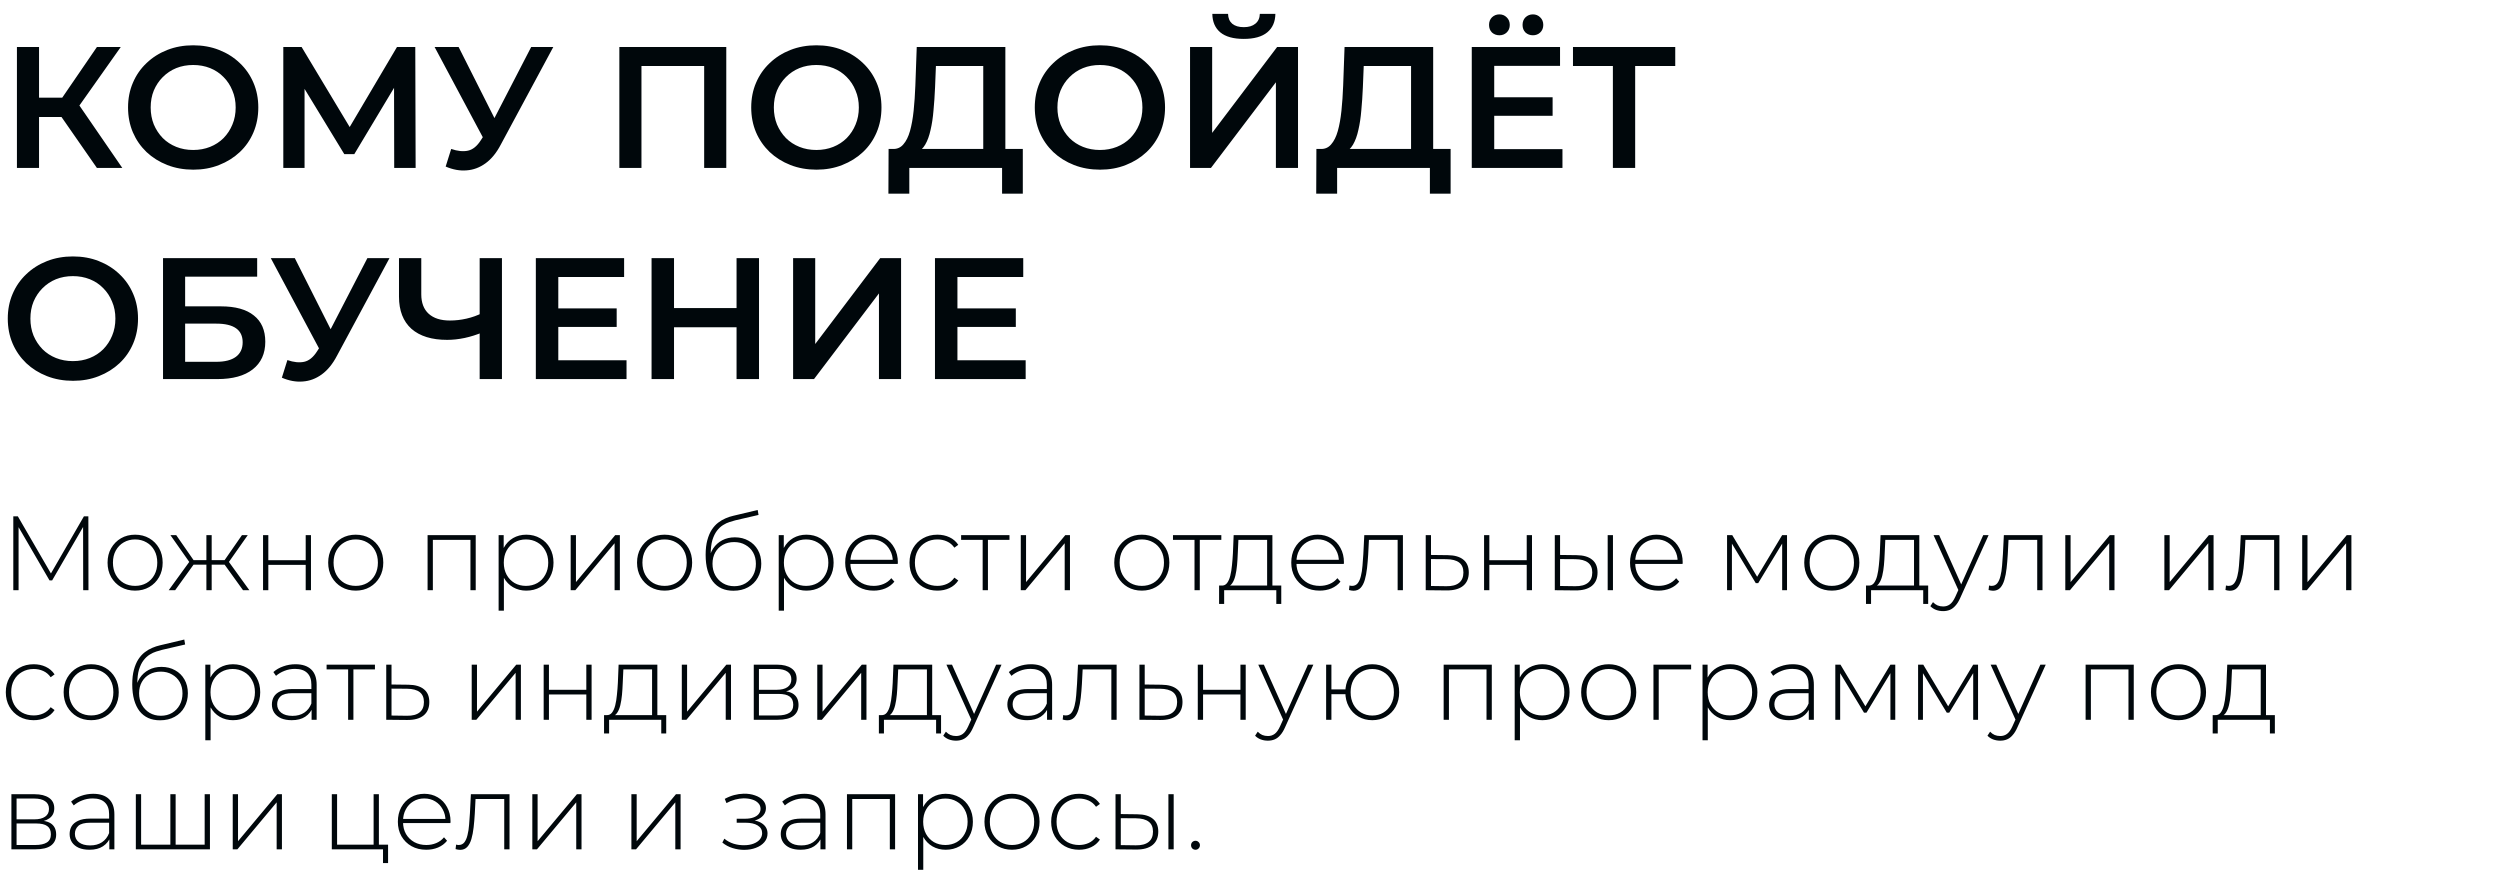
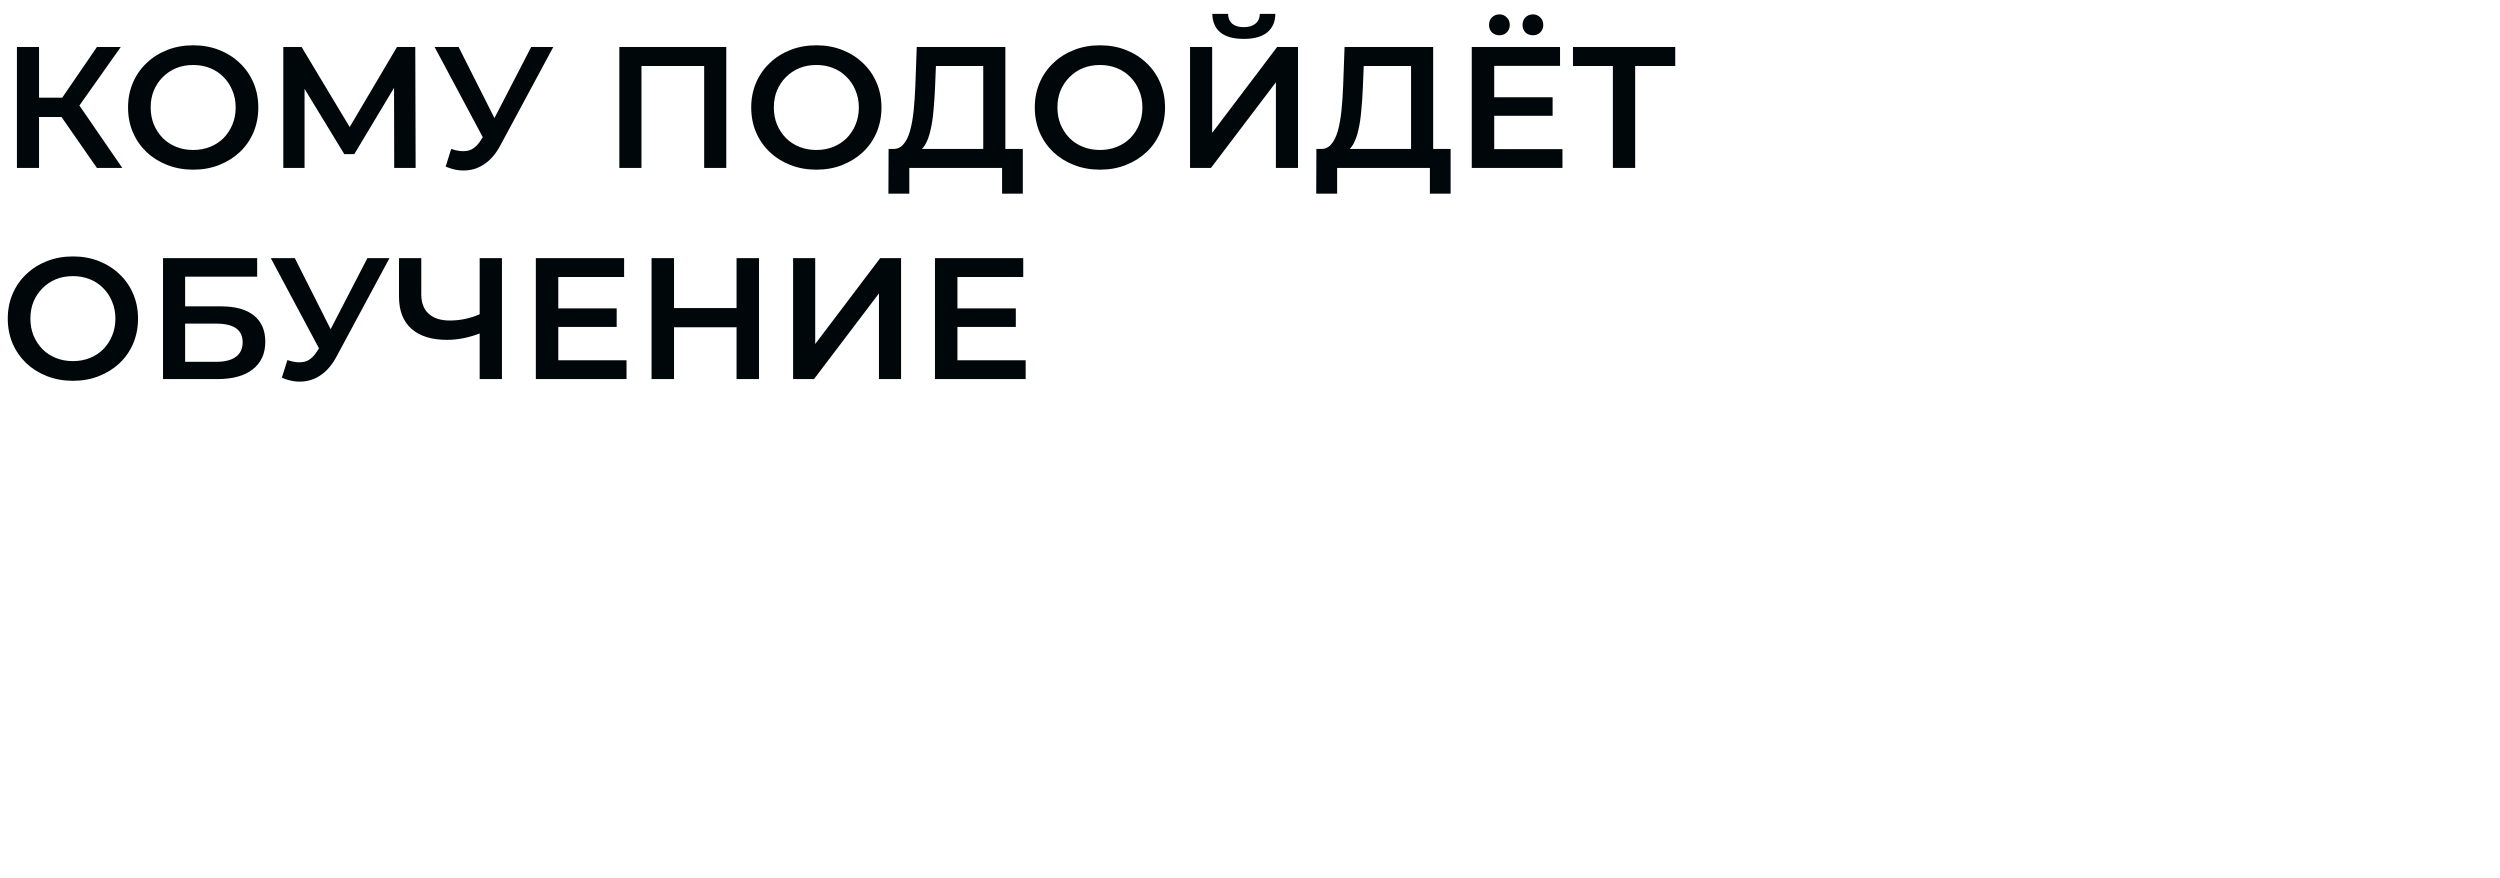
<svg xmlns="http://www.w3.org/2000/svg" width="521" height="183" viewBox="0 0 521 183" fill="none">
-   <path d="M2.772 123V107.6H3.718L10.868 119.942H10.362L17.49 107.6H18.414L18.436 123H17.336L17.314 109.294H17.622L10.868 120.954H10.318L3.542 109.294H3.872V123H2.772ZM28.157 123.088C27.057 123.088 26.074 122.839 25.209 122.34C24.358 121.841 23.676 121.152 23.163 120.272C22.664 119.392 22.415 118.387 22.415 117.258C22.415 116.114 22.664 115.109 23.163 114.244C23.676 113.364 24.358 112.675 25.209 112.176C26.074 111.677 27.057 111.428 28.157 111.428C29.257 111.428 30.24 111.677 31.105 112.176C31.97 112.675 32.652 113.364 33.151 114.244C33.65 115.109 33.899 116.114 33.899 117.258C33.899 118.387 33.65 119.392 33.151 120.272C32.652 121.152 31.97 121.841 31.105 122.34C30.24 122.839 29.257 123.088 28.157 123.088ZM28.157 122.098C29.037 122.098 29.829 121.9 30.533 121.504C31.237 121.093 31.787 120.521 32.183 119.788C32.579 119.055 32.777 118.211 32.777 117.258C32.777 116.29 32.579 115.447 32.183 114.728C31.787 113.995 31.237 113.43 30.533 113.034C29.829 112.623 29.037 112.418 28.157 112.418C27.277 112.418 26.485 112.623 25.781 113.034C25.092 113.43 24.542 113.995 24.131 114.728C23.735 115.447 23.537 116.29 23.537 117.258C23.537 118.211 23.735 119.055 24.131 119.788C24.542 120.521 25.092 121.093 25.781 121.504C26.485 121.9 27.277 122.098 28.157 122.098ZM50.647 123L46.511 117.258L47.435 116.73L51.967 123H50.647ZM43.739 117.676V116.73H47.303V117.676H43.739ZM47.523 117.368L46.489 117.192L50.427 111.516H51.637L47.523 117.368ZM36.501 123H35.159L39.713 116.73L40.637 117.258L36.501 123ZM44.113 123H43.013V111.516H44.113V123ZM43.365 117.676H39.823V116.73H43.365V117.676ZM39.625 117.368L35.511 111.516H36.721L40.659 117.192L39.625 117.368ZM54.819 123V111.516H55.919V116.752H63.707V111.516H64.807V123H63.707V117.72H55.919V123H54.819ZM74.134 123.088C73.034 123.088 72.051 122.839 71.186 122.34C70.335 121.841 69.653 121.152 69.14 120.272C68.641 119.392 68.392 118.387 68.392 117.258C68.392 116.114 68.641 115.109 69.14 114.244C69.653 113.364 70.335 112.675 71.186 112.176C72.051 111.677 73.034 111.428 74.134 111.428C75.234 111.428 76.216 111.677 77.082 112.176C77.947 112.675 78.629 113.364 79.128 114.244C79.626 115.109 79.876 116.114 79.876 117.258C79.876 118.387 79.626 119.392 79.128 120.272C78.629 121.152 77.947 121.841 77.082 122.34C76.216 122.839 75.234 123.088 74.134 123.088ZM74.134 122.098C75.014 122.098 75.806 121.9 76.51 121.504C77.214 121.093 77.764 120.521 78.16 119.788C78.556 119.055 78.754 118.211 78.754 117.258C78.754 116.29 78.556 115.447 78.16 114.728C77.764 113.995 77.214 113.43 76.51 113.034C75.806 112.623 75.014 112.418 74.134 112.418C73.254 112.418 72.462 112.623 71.758 113.034C71.068 113.43 70.518 113.995 70.108 114.728C69.712 115.447 69.514 116.29 69.514 117.258C69.514 118.211 69.712 119.055 70.108 119.788C70.518 120.521 71.068 121.093 71.758 121.504C72.462 121.9 73.254 122.098 74.134 122.098ZM89.108 123V111.516H99.14V123H98.04V112.176L98.348 112.506H89.9L90.208 112.176V123H89.108ZM109.676 123.088C108.664 123.088 107.747 122.853 106.926 122.384C106.119 121.915 105.474 121.247 104.99 120.382C104.52 119.502 104.286 118.461 104.286 117.258C104.286 116.055 104.52 115.021 104.99 114.156C105.474 113.276 106.119 112.601 106.926 112.132C107.747 111.663 108.664 111.428 109.676 111.428C110.761 111.428 111.729 111.677 112.58 112.176C113.445 112.66 114.12 113.342 114.604 114.222C115.102 115.102 115.352 116.114 115.352 117.258C115.352 118.402 115.102 119.414 114.604 120.294C114.12 121.174 113.445 121.863 112.58 122.362C111.729 122.846 110.761 123.088 109.676 123.088ZM103.912 127.268V111.516H104.968V115.278L104.792 117.28L105.012 119.282V127.268H103.912ZM109.61 122.098C110.49 122.098 111.282 121.9 111.986 121.504C112.69 121.093 113.24 120.521 113.636 119.788C114.046 119.055 114.252 118.211 114.252 117.258C114.252 116.29 114.046 115.447 113.636 114.728C113.24 113.995 112.69 113.43 111.986 113.034C111.282 112.623 110.49 112.418 109.61 112.418C108.73 112.418 107.938 112.623 107.234 113.034C106.544 113.43 105.994 113.995 105.584 114.728C105.188 115.447 104.99 116.29 104.99 117.258C104.99 118.211 105.188 119.055 105.584 119.788C105.994 120.521 106.544 121.093 107.234 121.504C107.938 121.9 108.73 122.098 109.61 122.098ZM118.929 123V111.516H120.029V121.306L128.213 111.516H129.181V123H128.081V113.21L119.897 123H118.929ZM138.501 123.088C137.401 123.088 136.418 122.839 135.553 122.34C134.702 121.841 134.02 121.152 133.507 120.272C133.008 119.392 132.759 118.387 132.759 117.258C132.759 116.114 133.008 115.109 133.507 114.244C134.02 113.364 134.702 112.675 135.553 112.176C136.418 111.677 137.401 111.428 138.501 111.428C139.601 111.428 140.583 111.677 141.449 112.176C142.314 112.675 142.996 113.364 143.495 114.244C143.993 115.109 144.243 116.114 144.243 117.258C144.243 118.387 143.993 119.392 143.495 120.272C142.996 121.152 142.314 121.841 141.449 122.34C140.583 122.839 139.601 123.088 138.501 123.088ZM138.501 122.098C139.381 122.098 140.173 121.9 140.877 121.504C141.581 121.093 142.131 120.521 142.527 119.788C142.923 119.055 143.121 118.211 143.121 117.258C143.121 116.29 142.923 115.447 142.527 114.728C142.131 113.995 141.581 113.43 140.877 113.034C140.173 112.623 139.381 112.418 138.501 112.418C137.621 112.418 136.829 112.623 136.125 113.034C135.435 113.43 134.885 113.995 134.475 114.728C134.079 115.447 133.881 116.29 133.881 117.258C133.881 118.211 134.079 119.055 134.475 119.788C134.885 120.521 135.435 121.093 136.125 121.504C136.829 121.9 137.621 122.098 138.501 122.098ZM152.841 123.11C151.917 123.11 151.096 122.949 150.377 122.626C149.673 122.303 149.072 121.827 148.573 121.196C148.089 120.565 147.715 119.788 147.451 118.864C147.187 117.925 147.055 116.847 147.055 115.63C147.055 114.442 147.173 113.423 147.407 112.572C147.642 111.707 147.95 110.981 148.331 110.394C148.727 109.793 149.175 109.301 149.673 108.92C150.172 108.539 150.685 108.238 151.213 108.018C151.756 107.783 152.291 107.607 152.819 107.49L157.901 106.28L158.077 107.314L153.237 108.436C152.9 108.524 152.504 108.641 152.049 108.788C151.609 108.92 151.155 109.133 150.685 109.426C150.231 109.705 149.805 110.101 149.409 110.614C149.028 111.113 148.713 111.758 148.463 112.55C148.229 113.342 148.111 114.325 148.111 115.498C148.111 115.718 148.119 115.894 148.133 116.026C148.148 116.158 148.163 116.305 148.177 116.466C148.207 116.613 148.236 116.833 148.265 117.126L147.759 116.862C147.847 115.894 148.133 115.043 148.617 114.31C149.101 113.577 149.732 113.005 150.509 112.594C151.287 112.183 152.167 111.978 153.149 111.978C154.22 111.978 155.166 112.213 155.987 112.682C156.823 113.137 157.476 113.782 157.945 114.618C158.415 115.439 158.649 116.393 158.649 117.478C158.649 118.563 158.407 119.531 157.923 120.382C157.454 121.233 156.779 121.9 155.899 122.384C155.034 122.868 154.015 123.11 152.841 123.11ZM153.017 122.164C153.897 122.164 154.675 121.966 155.349 121.57C156.039 121.159 156.574 120.602 156.955 119.898C157.337 119.194 157.527 118.395 157.527 117.5C157.527 116.605 157.337 115.821 156.955 115.146C156.574 114.471 156.039 113.943 155.349 113.562C154.675 113.166 153.89 112.968 152.995 112.968C152.115 112.968 151.331 113.159 150.641 113.54C149.967 113.921 149.439 114.449 149.057 115.124C148.676 115.799 148.485 116.583 148.485 117.478C148.485 118.373 148.676 119.172 149.057 119.876C149.453 120.58 149.989 121.137 150.663 121.548C151.353 121.959 152.137 122.164 153.017 122.164ZM168.049 123.088C167.037 123.088 166.12 122.853 165.299 122.384C164.492 121.915 163.847 121.247 163.363 120.382C162.893 119.502 162.659 118.461 162.659 117.258C162.659 116.055 162.893 115.021 163.363 114.156C163.847 113.276 164.492 112.601 165.299 112.132C166.12 111.663 167.037 111.428 168.049 111.428C169.134 111.428 170.102 111.677 170.953 112.176C171.818 112.66 172.493 113.342 172.977 114.222C173.475 115.102 173.725 116.114 173.725 117.258C173.725 118.402 173.475 119.414 172.977 120.294C172.493 121.174 171.818 121.863 170.953 122.362C170.102 122.846 169.134 123.088 168.049 123.088ZM162.285 127.268V111.516H163.341V115.278L163.165 117.28L163.385 119.282V127.268H162.285ZM167.983 122.098C168.863 122.098 169.655 121.9 170.359 121.504C171.063 121.093 171.613 120.521 172.009 119.788C172.419 119.055 172.625 118.211 172.625 117.258C172.625 116.29 172.419 115.447 172.009 114.728C171.613 113.995 171.063 113.43 170.359 113.034C169.655 112.623 168.863 112.418 167.983 112.418C167.103 112.418 166.311 112.623 165.607 113.034C164.917 113.43 164.367 113.995 163.957 114.728C163.561 115.447 163.363 116.29 163.363 117.258C163.363 118.211 163.561 119.055 163.957 119.788C164.367 120.521 164.917 121.093 165.607 121.504C166.311 121.9 167.103 122.098 167.983 122.098ZM182.054 123.088C180.895 123.088 179.868 122.839 178.974 122.34C178.094 121.841 177.397 121.152 176.884 120.272C176.385 119.392 176.136 118.387 176.136 117.258C176.136 116.114 176.37 115.109 176.84 114.244C177.324 113.364 177.984 112.675 178.82 112.176C179.656 111.677 180.594 111.428 181.636 111.428C182.677 111.428 183.608 111.67 184.43 112.154C185.266 112.638 185.918 113.32 186.388 114.2C186.872 115.065 187.114 116.07 187.114 117.214C187.114 117.258 187.106 117.309 187.092 117.368C187.092 117.412 187.092 117.463 187.092 117.522H176.95V116.664H186.498L186.058 117.082C186.072 116.187 185.882 115.388 185.486 114.684C185.104 113.965 184.584 113.408 183.924 113.012C183.264 112.601 182.501 112.396 181.636 112.396C180.785 112.396 180.022 112.601 179.348 113.012C178.688 113.408 178.167 113.965 177.786 114.684C177.404 115.388 177.214 116.195 177.214 117.104V117.302C177.214 118.241 177.419 119.077 177.83 119.81C178.255 120.529 178.834 121.093 179.568 121.504C180.301 121.9 181.137 122.098 182.076 122.098C182.809 122.098 183.491 121.966 184.122 121.702C184.767 121.438 185.31 121.035 185.75 120.492L186.388 121.218C185.889 121.834 185.258 122.303 184.496 122.626C183.748 122.934 182.934 123.088 182.054 123.088ZM195.35 123.088C194.235 123.088 193.238 122.839 192.358 122.34C191.493 121.841 190.803 121.152 190.29 120.272C189.791 119.392 189.542 118.387 189.542 117.258C189.542 116.114 189.791 115.102 190.29 114.222C190.803 113.342 191.493 112.66 192.358 112.176C193.238 111.677 194.235 111.428 195.35 111.428C196.274 111.428 197.11 111.604 197.858 111.956C198.621 112.308 199.237 112.836 199.706 113.54L198.892 114.134C198.481 113.547 197.968 113.115 197.352 112.836C196.736 112.557 196.069 112.418 195.35 112.418C194.455 112.418 193.649 112.623 192.93 113.034C192.226 113.43 191.669 113.995 191.258 114.728C190.862 115.447 190.664 116.29 190.664 117.258C190.664 118.226 190.862 119.077 191.258 119.81C191.669 120.529 192.226 121.093 192.93 121.504C193.649 121.9 194.455 122.098 195.35 122.098C196.069 122.098 196.736 121.959 197.352 121.68C197.968 121.401 198.481 120.969 198.892 120.382L199.706 120.976C199.237 121.68 198.621 122.208 197.858 122.56C197.11 122.912 196.274 123.088 195.35 123.088ZM204.786 123V112.176L205.094 112.506H200.298V111.516H210.374V112.506H205.578L205.886 112.176V123H204.786ZM212.73 123V111.516H213.83V121.306L222.014 111.516H222.982V123H221.882V113.21L213.698 123H212.73ZM237.952 123.088C236.852 123.088 235.869 122.839 235.004 122.34C234.153 121.841 233.471 121.152 232.958 120.272C232.459 119.392 232.21 118.387 232.21 117.258C232.21 116.114 232.459 115.109 232.958 114.244C233.471 113.364 234.153 112.675 235.004 112.176C235.869 111.677 236.852 111.428 237.952 111.428C239.052 111.428 240.035 111.677 240.9 112.176C241.765 112.675 242.447 113.364 242.946 114.244C243.445 115.109 243.694 116.114 243.694 117.258C243.694 118.387 243.445 119.392 242.946 120.272C242.447 121.152 241.765 121.841 240.9 122.34C240.035 122.839 239.052 123.088 237.952 123.088ZM237.952 122.098C238.832 122.098 239.624 121.9 240.328 121.504C241.032 121.093 241.582 120.521 241.978 119.788C242.374 119.055 242.572 118.211 242.572 117.258C242.572 116.29 242.374 115.447 241.978 114.728C241.582 113.995 241.032 113.43 240.328 113.034C239.624 112.623 238.832 112.418 237.952 112.418C237.072 112.418 236.28 112.623 235.576 113.034C234.887 113.43 234.337 113.995 233.926 114.728C233.53 115.447 233.332 116.29 233.332 117.258C233.332 118.211 233.53 119.055 233.926 119.788C234.337 120.521 234.887 121.093 235.576 121.504C236.28 121.9 237.072 122.098 237.952 122.098ZM248.937 123V112.176L249.245 112.506H244.449V111.516H254.525V112.506H249.729L250.037 112.176V123H248.937ZM264.068 122.472V112.506H258.084L257.952 115.366C257.923 116.173 257.871 116.979 257.798 117.786C257.725 118.578 257.607 119.311 257.446 119.986C257.285 120.646 257.057 121.181 256.764 121.592C256.485 122.003 256.119 122.23 255.664 122.274L254.564 122.032C255.033 122.061 255.415 121.893 255.708 121.526C256.001 121.145 256.229 120.631 256.39 119.986C256.551 119.341 256.669 118.615 256.742 117.808C256.83 116.987 256.896 116.151 256.94 115.3L257.094 111.516H265.168V122.472H264.068ZM254.058 125.86V122.032H267.016V125.86H265.982V123H255.114V125.86H254.058ZM275.017 123.088C273.858 123.088 272.831 122.839 271.937 122.34C271.057 121.841 270.36 121.152 269.847 120.272C269.348 119.392 269.099 118.387 269.099 117.258C269.099 116.114 269.333 115.109 269.803 114.244C270.287 113.364 270.947 112.675 271.783 112.176C272.619 111.677 273.557 111.428 274.599 111.428C275.64 111.428 276.571 111.67 277.393 112.154C278.229 112.638 278.881 113.32 279.351 114.2C279.835 115.065 280.077 116.07 280.077 117.214C280.077 117.258 280.069 117.309 280.055 117.368C280.055 117.412 280.055 117.463 280.055 117.522H269.913V116.664H279.461L279.021 117.082C279.035 116.187 278.845 115.388 278.449 114.684C278.067 113.965 277.547 113.408 276.887 113.012C276.227 112.601 275.464 112.396 274.599 112.396C273.748 112.396 272.985 112.601 272.311 113.012C271.651 113.408 271.13 113.965 270.749 114.684C270.367 115.388 270.177 116.195 270.177 117.104V117.302C270.177 118.241 270.382 119.077 270.793 119.81C271.218 120.529 271.797 121.093 272.531 121.504C273.264 121.9 274.1 122.098 275.039 122.098C275.772 122.098 276.454 121.966 277.085 121.702C277.73 121.438 278.273 121.035 278.713 120.492L279.351 121.218C278.852 121.834 278.221 122.303 277.459 122.626C276.711 122.934 275.897 123.088 275.017 123.088ZM281.126 122.956L281.236 122.01C281.324 122.025 281.412 122.047 281.5 122.076C281.602 122.091 281.69 122.098 281.764 122.098C282.262 122.098 282.658 121.915 282.952 121.548C283.245 121.167 283.465 120.661 283.612 120.03C283.773 119.399 283.883 118.688 283.942 117.896C284.015 117.104 284.074 116.297 284.118 115.476L284.316 111.516H292.368V123H291.268V112.154L291.576 112.506H285.02L285.306 112.132L285.13 115.564C285.071 116.561 284.99 117.515 284.888 118.424C284.785 119.333 284.631 120.14 284.426 120.844C284.22 121.548 283.927 122.105 283.546 122.516C283.164 122.912 282.673 123.11 282.072 123.11C281.925 123.11 281.771 123.095 281.61 123.066C281.463 123.037 281.302 123 281.126 122.956ZM301.718 115.696C303.141 115.711 304.226 116.026 304.974 116.642C305.722 117.243 306.096 118.131 306.096 119.304C306.096 120.521 305.7 121.453 304.908 122.098C304.116 122.743 302.965 123.059 301.454 123.044L297.12 123V111.516H298.22V115.652L301.718 115.696ZM301.432 122.164C302.605 122.179 303.485 121.944 304.072 121.46C304.673 120.976 304.974 120.257 304.974 119.304C304.974 118.38 304.681 117.691 304.094 117.236C303.507 116.781 302.62 116.547 301.432 116.532L298.22 116.51V122.12L301.432 122.164ZM309.28 123V111.516H310.38V116.752H318.168V111.516H319.268V123H318.168V117.72H310.38V123H309.28ZM335.041 123V111.516H336.141V123H335.041ZM328.551 115.696C329.988 115.711 331.073 116.026 331.807 116.642C332.555 117.243 332.929 118.131 332.929 119.304C332.929 120.521 332.533 121.453 331.741 122.098C330.949 122.743 329.805 123.059 328.309 123.044L324.019 123V111.516H325.119V115.652L328.551 115.696ZM328.265 122.164C329.438 122.179 330.325 121.944 330.927 121.46C331.528 120.976 331.829 120.257 331.829 119.304C331.829 118.38 331.528 117.691 330.927 117.236C330.34 116.781 329.453 116.547 328.265 116.532L325.119 116.51V122.12L328.265 122.164ZM345.614 123.088C344.456 123.088 343.429 122.839 342.534 122.34C341.654 121.841 340.958 121.152 340.444 120.272C339.946 119.392 339.696 118.387 339.696 117.258C339.696 116.114 339.931 115.109 340.4 114.244C340.884 113.364 341.544 112.675 342.38 112.176C343.216 111.677 344.155 111.428 345.196 111.428C346.238 111.428 347.169 111.67 347.99 112.154C348.826 112.638 349.479 113.32 349.948 114.2C350.432 115.065 350.674 116.07 350.674 117.214C350.674 117.258 350.667 117.309 350.652 117.368C350.652 117.412 350.652 117.463 350.652 117.522H340.51V116.664H350.058L349.618 117.082C349.633 116.187 349.442 115.388 349.046 114.684C348.665 113.965 348.144 113.408 347.484 113.012C346.824 112.601 346.062 112.396 345.196 112.396C344.346 112.396 343.583 112.601 342.908 113.012C342.248 113.408 341.728 113.965 341.346 114.684C340.965 115.388 340.774 116.195 340.774 117.104V117.302C340.774 118.241 340.98 119.077 341.39 119.81C341.816 120.529 342.395 121.093 343.128 121.504C343.862 121.9 344.698 122.098 345.636 122.098C346.37 122.098 347.052 121.966 347.682 121.702C348.328 121.438 348.87 121.035 349.31 120.492L349.948 121.218C349.45 121.834 348.819 122.303 348.056 122.626C347.308 122.934 346.494 123.088 345.614 123.088ZM359.919 123V111.516H360.997L366.431 120.602H365.947L371.403 111.516H372.415V123H371.403V112.836L371.623 112.924L366.409 121.526H365.903L360.667 112.858L360.931 112.814V123H359.919ZM381.747 123.088C380.647 123.088 379.664 122.839 378.799 122.34C377.948 121.841 377.266 121.152 376.753 120.272C376.254 119.392 376.005 118.387 376.005 117.258C376.005 116.114 376.254 115.109 376.753 114.244C377.266 113.364 377.948 112.675 378.799 112.176C379.664 111.677 380.647 111.428 381.747 111.428C382.847 111.428 383.83 111.677 384.695 112.176C385.56 112.675 386.242 113.364 386.741 114.244C387.24 115.109 387.489 116.114 387.489 117.258C387.489 118.387 387.24 119.392 386.741 120.272C386.242 121.152 385.56 121.841 384.695 122.34C383.83 122.839 382.847 123.088 381.747 123.088ZM381.747 122.098C382.627 122.098 383.419 121.9 384.123 121.504C384.827 121.093 385.377 120.521 385.773 119.788C386.169 119.055 386.367 118.211 386.367 117.258C386.367 116.29 386.169 115.447 385.773 114.728C385.377 113.995 384.827 113.43 384.123 113.034C383.419 112.623 382.627 112.418 381.747 112.418C380.867 112.418 380.075 112.623 379.371 113.034C378.682 113.43 378.132 113.995 377.721 114.728C377.325 115.447 377.127 116.29 377.127 117.258C377.127 118.211 377.325 119.055 377.721 119.788C378.132 120.521 378.682 121.093 379.371 121.504C380.075 121.9 380.867 122.098 381.747 122.098ZM398.882 122.472V112.506H392.898L392.766 115.366C392.737 116.173 392.686 116.979 392.612 117.786C392.539 118.578 392.422 119.311 392.26 119.986C392.099 120.646 391.872 121.181 391.578 121.592C391.3 122.003 390.933 122.23 390.478 122.274L389.378 122.032C389.848 122.061 390.229 121.893 390.522 121.526C390.816 121.145 391.043 120.631 391.204 119.986C391.366 119.341 391.483 118.615 391.556 117.808C391.644 116.987 391.71 116.151 391.754 115.3L391.908 111.516H399.982V122.472H398.882ZM388.872 125.86V122.032H401.83V125.86H400.796V123H389.928V125.86H388.872ZM404.947 127.356C404.419 127.356 403.92 127.268 403.451 127.092C402.996 126.916 402.608 126.659 402.285 126.322L402.835 125.486C403.128 125.794 403.444 126.021 403.781 126.168C404.133 126.315 404.529 126.388 404.969 126.388C405.497 126.388 405.959 126.241 406.355 125.948C406.766 125.655 407.147 125.119 407.499 124.342L408.291 122.582L408.445 122.384L413.307 111.516H414.429L408.533 124.562C408.225 125.266 407.888 125.816 407.521 126.212C407.169 126.623 406.78 126.916 406.355 127.092C405.93 127.268 405.46 127.356 404.947 127.356ZM408.269 123.286L402.945 111.516H404.111L408.951 122.318L408.269 123.286ZM414.415 122.956L414.525 122.01C414.613 122.025 414.701 122.047 414.789 122.076C414.891 122.091 414.979 122.098 415.053 122.098C415.551 122.098 415.947 121.915 416.241 121.548C416.534 121.167 416.754 120.661 416.901 120.03C417.062 119.399 417.172 118.688 417.231 117.896C417.304 117.104 417.363 116.297 417.407 115.476L417.605 111.516H425.657V123H424.557V112.154L424.865 112.506H418.309L418.595 112.132L418.419 115.564C418.36 116.561 418.279 117.515 418.177 118.424C418.074 119.333 417.92 120.14 417.715 120.844C417.509 121.548 417.216 122.105 416.835 122.516C416.453 122.912 415.962 123.11 415.361 123.11C415.214 123.11 415.06 123.095 414.899 123.066C414.752 123.037 414.591 123 414.415 122.956ZM430.409 123V111.516H431.509V121.306L439.693 111.516H440.661V123H439.561V113.21L431.377 123H430.409ZM451.056 123V111.516H452.156V121.306L460.34 111.516H461.308V123H460.208V113.21L452.024 123H451.056ZM463.786 122.956L463.896 122.01C463.984 122.025 464.072 122.047 464.16 122.076C464.262 122.091 464.35 122.098 464.424 122.098C464.922 122.098 465.318 121.915 465.612 121.548C465.905 121.167 466.125 120.661 466.272 120.03C466.433 119.399 466.543 118.688 466.602 117.896C466.675 117.104 466.734 116.297 466.778 115.476L466.976 111.516H475.028V123H473.928V112.154L474.236 112.506H467.68L467.966 112.132L467.79 115.564C467.731 116.561 467.65 117.515 467.548 118.424C467.445 119.333 467.291 120.14 467.086 120.844C466.88 121.548 466.587 122.105 466.206 122.516C465.824 122.912 465.333 123.11 464.732 123.11C464.585 123.11 464.431 123.095 464.27 123.066C464.123 123.037 463.962 123 463.786 122.956ZM479.78 123V111.516H480.88V121.306L489.064 111.516H490.032V123H488.932V113.21L480.748 123H479.78ZM7.018 150.088C5.903 150.088 4.906 149.839 4.026 149.34C3.161 148.841 2.471 148.152 1.958 147.272C1.459 146.392 1.21 145.387 1.21 144.258C1.21 143.114 1.459 142.102 1.958 141.222C2.471 140.342 3.161 139.66 4.026 139.176C4.906 138.677 5.903 138.428 7.018 138.428C7.942 138.428 8.778 138.604 9.526 138.956C10.289 139.308 10.905 139.836 11.374 140.54L10.56 141.134C10.149 140.547 9.636 140.115 9.02 139.836C8.404 139.557 7.737 139.418 7.018 139.418C6.123 139.418 5.317 139.623 4.598 140.034C3.894 140.43 3.337 140.995 2.926 141.728C2.53 142.447 2.332 143.29 2.332 144.258C2.332 145.226 2.53 146.077 2.926 146.81C3.337 147.529 3.894 148.093 4.598 148.504C5.317 148.9 6.123 149.098 7.018 149.098C7.737 149.098 8.404 148.959 9.02 148.68C9.636 148.401 10.149 147.969 10.56 147.382L11.374 147.976C10.905 148.68 10.289 149.208 9.526 149.56C8.778 149.912 7.942 150.088 7.018 150.088ZM19.005 150.088C17.905 150.088 16.922 149.839 16.057 149.34C15.206 148.841 14.524 148.152 14.011 147.272C13.512 146.392 13.263 145.387 13.263 144.258C13.263 143.114 13.512 142.109 14.011 141.244C14.524 140.364 15.206 139.675 16.057 139.176C16.922 138.677 17.905 138.428 19.005 138.428C20.105 138.428 21.087 138.677 21.953 139.176C22.818 139.675 23.5 140.364 23.999 141.244C24.497 142.109 24.747 143.114 24.747 144.258C24.747 145.387 24.497 146.392 23.999 147.272C23.5 148.152 22.818 148.841 21.953 149.34C21.087 149.839 20.105 150.088 19.005 150.088ZM19.005 149.098C19.885 149.098 20.677 148.9 21.381 148.504C22.085 148.093 22.635 147.521 23.031 146.788C23.427 146.055 23.625 145.211 23.625 144.258C23.625 143.29 23.427 142.447 23.031 141.728C22.635 140.995 22.085 140.43 21.381 140.034C20.677 139.623 19.885 139.418 19.005 139.418C18.125 139.418 17.333 139.623 16.629 140.034C15.939 140.43 15.389 140.995 14.979 141.728C14.583 142.447 14.385 143.29 14.385 144.258C14.385 145.211 14.583 146.055 14.979 146.788C15.389 147.521 15.939 148.093 16.629 148.504C17.333 148.9 18.125 149.098 19.005 149.098ZM33.345 150.11C32.421 150.11 31.6 149.949 30.881 149.626C30.177 149.303 29.576 148.827 29.077 148.196C28.593 147.565 28.219 146.788 27.955 145.864C27.691 144.925 27.559 143.847 27.559 142.63C27.559 141.442 27.677 140.423 27.911 139.572C28.146 138.707 28.454 137.981 28.835 137.394C29.231 136.793 29.678 136.301 30.177 135.92C30.676 135.539 31.189 135.238 31.717 135.018C32.26 134.783 32.795 134.607 33.323 134.49L38.405 133.28L38.581 134.314L33.741 135.436C33.404 135.524 33.008 135.641 32.553 135.788C32.113 135.92 31.659 136.133 31.189 136.426C30.735 136.705 30.309 137.101 29.913 137.614C29.532 138.113 29.216 138.758 28.967 139.55C28.733 140.342 28.615 141.325 28.615 142.498C28.615 142.718 28.622 142.894 28.637 143.026C28.652 143.158 28.666 143.305 28.681 143.466C28.71 143.613 28.74 143.833 28.769 144.126L28.263 143.862C28.351 142.894 28.637 142.043 29.121 141.31C29.605 140.577 30.236 140.005 31.013 139.594C31.791 139.183 32.67 138.978 33.653 138.978C34.724 138.978 35.67 139.213 36.491 139.682C37.327 140.137 37.98 140.782 38.449 141.618C38.919 142.439 39.153 143.393 39.153 144.478C39.153 145.563 38.911 146.531 38.427 147.382C37.958 148.233 37.283 148.9 36.403 149.384C35.538 149.868 34.519 150.11 33.345 150.11ZM33.521 149.164C34.401 149.164 35.178 148.966 35.853 148.57C36.542 148.159 37.078 147.602 37.459 146.898C37.84 146.194 38.031 145.395 38.031 144.5C38.031 143.605 37.84 142.821 37.459 142.146C37.078 141.471 36.542 140.943 35.853 140.562C35.178 140.166 34.394 139.968 33.499 139.968C32.619 139.968 31.834 140.159 31.145 140.54C30.471 140.921 29.942 141.449 29.561 142.124C29.18 142.799 28.989 143.583 28.989 144.478C28.989 145.373 29.18 146.172 29.561 146.876C29.957 147.58 30.492 148.137 31.167 148.548C31.857 148.959 32.641 149.164 33.521 149.164ZM48.553 150.088C47.541 150.088 46.624 149.853 45.803 149.384C44.996 148.915 44.351 148.247 43.867 147.382C43.397 146.502 43.163 145.461 43.163 144.258C43.163 143.055 43.397 142.021 43.867 141.156C44.351 140.276 44.996 139.601 45.803 139.132C46.624 138.663 47.541 138.428 48.553 138.428C49.638 138.428 50.606 138.677 51.457 139.176C52.322 139.66 52.997 140.342 53.481 141.222C53.979 142.102 54.229 143.114 54.229 144.258C54.229 145.402 53.979 146.414 53.481 147.294C52.997 148.174 52.322 148.863 51.457 149.362C50.606 149.846 49.638 150.088 48.553 150.088ZM42.789 154.268V138.516H43.845V142.278L43.669 144.28L43.889 146.282V154.268H42.789ZM48.487 149.098C49.367 149.098 50.159 148.9 50.863 148.504C51.567 148.093 52.117 147.521 52.513 146.788C52.923 146.055 53.129 145.211 53.129 144.258C53.129 143.29 52.923 142.447 52.513 141.728C52.117 140.995 51.567 140.43 50.863 140.034C50.159 139.623 49.367 139.418 48.487 139.418C47.607 139.418 46.815 139.623 46.111 140.034C45.421 140.43 44.871 140.995 44.461 141.728C44.065 142.447 43.867 143.29 43.867 144.258C43.867 145.211 44.065 146.055 44.461 146.788C44.871 147.521 45.421 148.093 46.111 148.504C46.815 148.9 47.607 149.098 48.487 149.098ZM64.935 150V147.382L64.891 146.986V142.674C64.891 141.603 64.597 140.789 64.011 140.232C63.439 139.675 62.595 139.396 61.481 139.396C60.689 139.396 59.948 139.535 59.259 139.814C58.584 140.078 58.005 140.423 57.521 140.848L56.971 140.056C57.543 139.543 58.232 139.147 59.039 138.868C59.845 138.575 60.689 138.428 61.569 138.428C62.991 138.428 64.084 138.787 64.847 139.506C65.609 140.225 65.991 141.295 65.991 142.718V150H64.935ZM60.799 150.088C59.948 150.088 59.207 149.956 58.577 149.692C57.961 149.413 57.484 149.025 57.147 148.526C56.824 148.027 56.663 147.455 56.663 146.81C56.663 146.223 56.795 145.695 57.059 145.226C57.337 144.742 57.792 144.353 58.423 144.06C59.053 143.752 59.897 143.598 60.953 143.598H65.177V144.456H60.975C59.787 144.456 58.951 144.676 58.467 145.116C57.997 145.556 57.763 146.106 57.763 146.766C57.763 147.499 58.041 148.086 58.599 148.526C59.156 148.966 59.941 149.186 60.953 149.186C61.921 149.186 62.735 148.966 63.395 148.526C64.069 148.086 64.568 147.448 64.891 146.612L65.199 147.36C64.891 148.196 64.363 148.863 63.615 149.362C62.881 149.846 61.943 150.088 60.799 150.088ZM72.55 150V139.176L72.858 139.506H68.062V138.516H78.138V139.506H73.342L73.65 139.176V150H72.55ZM85.091 142.696C86.514 142.711 87.599 143.026 88.347 143.642C89.095 144.243 89.469 145.131 89.469 146.304C89.469 147.521 89.073 148.453 88.281 149.098C87.489 149.743 86.338 150.059 84.827 150.044L80.493 150V138.516H81.593V142.652L85.091 142.696ZM84.805 149.164C85.978 149.179 86.859 148.944 87.445 148.46C88.046 147.976 88.347 147.257 88.347 146.304C88.347 145.38 88.054 144.691 87.467 144.236C86.88 143.781 85.993 143.547 84.805 143.532L81.593 143.51V149.12L84.805 149.164ZM98.304 150V138.516H99.404V148.306L107.588 138.516H108.556V150H107.456V140.21L99.272 150H98.304ZM113.3 150V138.516H114.4V143.752H122.188V138.516H123.288V150H122.188V144.72H114.4V150H113.3ZM135.892 149.472V139.506H129.908L129.776 142.366C129.747 143.173 129.695 143.979 129.622 144.786C129.549 145.578 129.431 146.311 129.27 146.986C129.109 147.646 128.881 148.181 128.588 148.592C128.309 149.003 127.943 149.23 127.488 149.274L126.388 149.032C126.857 149.061 127.239 148.893 127.532 148.526C127.825 148.145 128.053 147.631 128.214 146.986C128.375 146.341 128.493 145.615 128.566 144.808C128.654 143.987 128.72 143.151 128.764 142.3L128.918 138.516H136.992V149.472H135.892ZM125.882 152.86V149.032H138.84V152.86H137.806V150H126.938V152.86H125.882ZM142.089 150V138.516H143.189V148.306L151.373 138.516H152.341V150H151.241V140.21L143.057 150H142.089ZM157.085 150V138.516H161.925C163.186 138.516 164.184 138.765 164.917 139.264C165.65 139.763 166.017 140.489 166.017 141.442C166.017 142.381 165.658 143.092 164.939 143.576C164.235 144.06 163.318 144.302 162.189 144.302L162.497 143.972C163.846 143.972 164.836 144.221 165.467 144.72C166.098 145.219 166.413 145.952 166.413 146.92C166.413 147.903 166.054 148.665 165.335 149.208C164.631 149.736 163.538 150 162.057 150H157.085ZM158.163 149.098H162.035C163.106 149.098 163.92 148.922 164.477 148.57C165.034 148.218 165.313 147.653 165.313 146.876C165.313 146.084 165.064 145.512 164.565 145.16C164.081 144.793 163.296 144.61 162.211 144.61H158.163V149.098ZM158.163 143.752H161.859C162.827 143.752 163.575 143.569 164.103 143.202C164.646 142.835 164.917 142.293 164.917 141.574C164.917 140.855 164.646 140.32 164.103 139.968C163.575 139.601 162.827 139.418 161.859 139.418H158.163V143.752ZM170.319 150V138.516H171.419V148.306L179.603 138.516H180.571V150H179.471V140.21L171.287 150H170.319ZM193.169 149.472V139.506H187.185L187.053 142.366C187.024 143.173 186.973 143.979 186.899 144.786C186.826 145.578 186.709 146.311 186.547 146.986C186.386 147.646 186.159 148.181 185.865 148.592C185.587 149.003 185.22 149.23 184.765 149.274L183.665 149.032C184.135 149.061 184.516 148.893 184.809 148.526C185.103 148.145 185.33 147.631 185.491 146.986C185.653 146.341 185.77 145.615 185.843 144.808C185.931 143.987 185.997 143.151 186.041 142.3L186.195 138.516H194.269V149.472H193.169ZM183.159 152.86V149.032H196.117V152.86H195.083V150H184.215V152.86H183.159ZM199.234 154.356C198.706 154.356 198.208 154.268 197.738 154.092C197.284 153.916 196.895 153.659 196.572 153.322L197.122 152.486C197.416 152.794 197.731 153.021 198.068 153.168C198.42 153.315 198.816 153.388 199.256 153.388C199.784 153.388 200.246 153.241 200.642 152.948C201.053 152.655 201.434 152.119 201.786 151.342L202.578 149.582L202.732 149.384L207.594 138.516H208.716L202.82 151.562C202.512 152.266 202.175 152.816 201.808 153.212C201.456 153.623 201.068 153.916 200.642 154.092C200.217 154.268 199.748 154.356 199.234 154.356ZM202.556 150.286L197.232 138.516H198.398L203.238 149.318L202.556 150.286ZM218.204 150V147.382L218.16 146.986V142.674C218.16 141.603 217.867 140.789 217.28 140.232C216.708 139.675 215.865 139.396 214.75 139.396C213.958 139.396 213.218 139.535 212.528 139.814C211.854 140.078 211.274 140.423 210.79 140.848L210.24 140.056C210.812 139.543 211.502 139.147 212.308 138.868C213.115 138.575 213.958 138.428 214.838 138.428C216.261 138.428 217.354 138.787 218.116 139.506C218.879 140.225 219.26 141.295 219.26 142.718V150H218.204ZM214.068 150.088C213.218 150.088 212.477 149.956 211.846 149.692C211.23 149.413 210.754 149.025 210.416 148.526C210.094 148.027 209.932 147.455 209.932 146.81C209.932 146.223 210.064 145.695 210.328 145.226C210.607 144.742 211.062 144.353 211.692 144.06C212.323 143.752 213.166 143.598 214.222 143.598H218.446V144.456H214.244C213.056 144.456 212.22 144.676 211.736 145.116C211.267 145.556 211.032 146.106 211.032 146.766C211.032 147.499 211.311 148.086 211.868 148.526C212.426 148.966 213.21 149.186 214.222 149.186C215.19 149.186 216.004 148.966 216.664 148.526C217.339 148.086 217.838 147.448 218.16 146.612L218.468 147.36C218.16 148.196 217.632 148.863 216.884 149.362C216.151 149.846 215.212 150.088 214.068 150.088ZM221.464 149.956L221.574 149.01C221.662 149.025 221.75 149.047 221.838 149.076C221.94 149.091 222.028 149.098 222.102 149.098C222.6 149.098 222.996 148.915 223.29 148.548C223.583 148.167 223.803 147.661 223.95 147.03C224.111 146.399 224.221 145.688 224.28 144.896C224.353 144.104 224.412 143.297 224.456 142.476L224.654 138.516H232.706V150H231.606V139.154L231.914 139.506H225.358L225.644 139.132L225.468 142.564C225.409 143.561 225.328 144.515 225.226 145.424C225.123 146.333 224.969 147.14 224.764 147.844C224.558 148.548 224.265 149.105 223.884 149.516C223.502 149.912 223.011 150.11 222.41 150.11C222.263 150.11 222.109 150.095 221.948 150.066C221.801 150.037 221.64 150 221.464 149.956ZM242.056 142.696C243.479 142.711 244.564 143.026 245.312 143.642C246.06 144.243 246.434 145.131 246.434 146.304C246.434 147.521 246.038 148.453 245.246 149.098C244.454 149.743 243.303 150.059 241.792 150.044L237.458 150V138.516H238.558V142.652L242.056 142.696ZM241.77 149.164C242.943 149.179 243.823 148.944 244.41 148.46C245.011 147.976 245.312 147.257 245.312 146.304C245.312 145.38 245.019 144.691 244.432 144.236C243.845 143.781 242.958 143.547 241.77 143.532L238.558 143.51V149.12L241.77 149.164ZM249.618 150V138.516H250.718V143.752H258.506V138.516H259.606V150H258.506V144.72H250.718V150H249.618ZM264.224 154.356C263.696 154.356 263.198 154.268 262.728 154.092C262.274 153.916 261.885 153.659 261.562 153.322L262.112 152.486C262.406 152.794 262.721 153.021 263.058 153.168C263.41 153.315 263.806 153.388 264.246 153.388C264.774 153.388 265.236 153.241 265.632 152.948C266.043 152.655 266.424 152.119 266.776 151.342L267.568 149.582L267.722 149.384L272.584 138.516H273.706L267.81 151.562C267.502 152.266 267.165 152.816 266.798 153.212C266.446 153.623 266.058 153.916 265.632 154.092C265.207 154.268 264.738 154.356 264.224 154.356ZM267.546 150.286L262.222 138.516H263.388L268.228 149.318L267.546 150.286ZM276.366 150V138.516H277.466V143.664H280.986V144.676H277.466V150H276.366ZM285.98 150.088C284.91 150.088 283.949 149.839 283.098 149.34C282.248 148.841 281.58 148.152 281.096 147.272C280.612 146.392 280.37 145.387 280.37 144.258C280.37 143.114 280.612 142.109 281.096 141.244C281.58 140.364 282.248 139.675 283.098 139.176C283.949 138.677 284.91 138.428 285.98 138.428C287.066 138.428 288.026 138.677 288.862 139.176C289.713 139.675 290.38 140.364 290.864 141.244C291.348 142.109 291.59 143.114 291.59 144.258C291.59 145.387 291.348 146.392 290.864 147.272C290.38 148.152 289.713 148.841 288.862 149.34C288.026 149.839 287.066 150.088 285.98 150.088ZM285.98 149.12C286.846 149.12 287.616 148.915 288.29 148.504C288.98 148.093 289.515 147.521 289.896 146.788C290.292 146.055 290.49 145.211 290.49 144.258C290.49 143.29 290.292 142.447 289.896 141.728C289.515 140.995 288.98 140.43 288.29 140.034C287.616 139.623 286.846 139.418 285.98 139.418C285.13 139.418 284.36 139.623 283.67 140.034C282.981 140.43 282.438 140.995 282.042 141.728C281.661 142.447 281.47 143.29 281.47 144.258C281.47 145.211 281.661 146.055 282.042 146.788C282.438 147.521 282.981 148.093 283.67 148.504C284.36 148.915 285.13 149.12 285.98 149.12ZM300.858 150V138.516H310.89V150H309.79V139.176L310.098 139.506H301.65L301.958 139.176V150H300.858ZM321.426 150.088C320.414 150.088 319.497 149.853 318.676 149.384C317.869 148.915 317.224 148.247 316.74 147.382C316.27 146.502 316.036 145.461 316.036 144.258C316.036 143.055 316.27 142.021 316.74 141.156C317.224 140.276 317.869 139.601 318.676 139.132C319.497 138.663 320.414 138.428 321.426 138.428C322.511 138.428 323.479 138.677 324.33 139.176C325.195 139.66 325.87 140.342 326.354 141.222C326.852 142.102 327.102 143.114 327.102 144.258C327.102 145.402 326.852 146.414 326.354 147.294C325.87 148.174 325.195 148.863 324.33 149.362C323.479 149.846 322.511 150.088 321.426 150.088ZM315.662 154.268V138.516H316.718V142.278L316.542 144.28L316.762 146.282V154.268H315.662ZM321.36 149.098C322.24 149.098 323.032 148.9 323.736 148.504C324.44 148.093 324.99 147.521 325.386 146.788C325.796 146.055 326.002 145.211 326.002 144.258C326.002 143.29 325.796 142.447 325.386 141.728C324.99 140.995 324.44 140.43 323.736 140.034C323.032 139.623 322.24 139.418 321.36 139.418C320.48 139.418 319.688 139.623 318.984 140.034C318.294 140.43 317.744 140.995 317.334 141.728C316.938 142.447 316.74 143.29 316.74 144.258C316.74 145.211 316.938 146.055 317.334 146.788C317.744 147.521 318.294 148.093 318.984 148.504C319.688 148.9 320.48 149.098 321.36 149.098ZM335.255 150.088C334.155 150.088 333.172 149.839 332.307 149.34C331.456 148.841 330.774 148.152 330.261 147.272C329.762 146.392 329.513 145.387 329.513 144.258C329.513 143.114 329.762 142.109 330.261 141.244C330.774 140.364 331.456 139.675 332.307 139.176C333.172 138.677 334.155 138.428 335.255 138.428C336.355 138.428 337.337 138.677 338.203 139.176C339.068 139.675 339.75 140.364 340.249 141.244C340.747 142.109 340.997 143.114 340.997 144.258C340.997 145.387 340.747 146.392 340.249 147.272C339.75 148.152 339.068 148.841 338.203 149.34C337.337 149.839 336.355 150.088 335.255 150.088ZM335.255 149.098C336.135 149.098 336.927 148.9 337.631 148.504C338.335 148.093 338.885 147.521 339.281 146.788C339.677 146.055 339.875 145.211 339.875 144.258C339.875 143.29 339.677 142.447 339.281 141.728C338.885 140.995 338.335 140.43 337.631 140.034C336.927 139.623 336.135 139.418 335.255 139.418C334.375 139.418 333.583 139.623 332.879 140.034C332.189 140.43 331.639 140.995 331.229 141.728C330.833 142.447 330.635 143.29 330.635 144.258C330.635 145.211 330.833 146.055 331.229 146.788C331.639 147.521 332.189 148.093 332.879 148.504C333.583 148.9 334.375 149.098 335.255 149.098ZM344.579 150V138.516H352.433V139.506H345.371L345.679 139.198V150H344.579ZM360.57 150.088C359.558 150.088 358.642 149.853 357.82 149.384C357.014 148.915 356.368 148.247 355.884 147.382C355.415 146.502 355.18 145.461 355.18 144.258C355.18 143.055 355.415 142.021 355.884 141.156C356.368 140.276 357.014 139.601 357.82 139.132C358.642 138.663 359.558 138.428 360.57 138.428C361.656 138.428 362.624 138.677 363.474 139.176C364.34 139.66 365.014 140.342 365.498 141.222C365.997 142.102 366.246 143.114 366.246 144.258C366.246 145.402 365.997 146.414 365.498 147.294C365.014 148.174 364.34 148.863 363.474 149.362C362.624 149.846 361.656 150.088 360.57 150.088ZM354.806 154.268V138.516H355.862V142.278L355.686 144.28L355.906 146.282V154.268H354.806ZM360.504 149.098C361.384 149.098 362.176 148.9 362.88 148.504C363.584 148.093 364.134 147.521 364.53 146.788C364.941 146.055 365.146 145.211 365.146 144.258C365.146 143.29 364.941 142.447 364.53 141.728C364.134 140.995 363.584 140.43 362.88 140.034C362.176 139.623 361.384 139.418 360.504 139.418C359.624 139.418 358.832 139.623 358.128 140.034C357.439 140.43 356.889 140.995 356.478 141.728C356.082 142.447 355.884 143.29 355.884 144.258C355.884 145.211 356.082 146.055 356.478 146.788C356.889 147.521 357.439 148.093 358.128 148.504C358.832 148.9 359.624 149.098 360.504 149.098ZM376.952 150V147.382L376.908 146.986V142.674C376.908 141.603 376.615 140.789 376.028 140.232C375.456 139.675 374.613 139.396 373.498 139.396C372.706 139.396 371.966 139.535 371.276 139.814C370.602 140.078 370.022 140.423 369.538 140.848L368.988 140.056C369.56 139.543 370.25 139.147 371.056 138.868C371.863 138.575 372.706 138.428 373.586 138.428C375.009 138.428 376.102 138.787 376.864 139.506C377.627 140.225 378.008 141.295 378.008 142.718V150H376.952ZM372.816 150.088C371.966 150.088 371.225 149.956 370.594 149.692C369.978 149.413 369.502 149.025 369.164 148.526C368.842 148.027 368.68 147.455 368.68 146.81C368.68 146.223 368.812 145.695 369.076 145.226C369.355 144.742 369.81 144.353 370.44 144.06C371.071 143.752 371.914 143.598 372.97 143.598H377.194V144.456H372.992C371.804 144.456 370.968 144.676 370.484 145.116C370.015 145.556 369.78 146.106 369.78 146.766C369.78 147.499 370.059 148.086 370.616 148.526C371.174 148.966 371.958 149.186 372.97 149.186C373.938 149.186 374.752 148.966 375.412 148.526C376.087 148.086 376.586 147.448 376.908 146.612L377.216 147.36C376.908 148.196 376.38 148.863 375.632 149.362C374.899 149.846 373.96 150.088 372.816 150.088ZM382.478 150V138.516H383.556L388.99 147.602H388.506L393.962 138.516H394.974V150H393.962V139.836L394.182 139.924L388.968 148.526H388.462L383.226 139.858L383.49 139.814V150H382.478ZM399.73 150V138.516H400.808L406.242 147.602H405.758L411.214 138.516H412.226V150H411.214V139.836L411.434 139.924L406.22 148.526H405.714L400.478 139.858L400.742 139.814V150H399.73ZM416.849 154.356C416.321 154.356 415.823 154.268 415.353 154.092C414.899 153.916 414.51 153.659 414.187 153.322L414.737 152.486C415.031 152.794 415.346 153.021 415.683 153.168C416.035 153.315 416.431 153.388 416.871 153.388C417.399 153.388 417.861 153.241 418.257 152.948C418.668 152.655 419.049 152.119 419.401 151.342L420.193 149.582L420.347 149.384L425.209 138.516H426.331L420.435 151.562C420.127 152.266 419.79 152.816 419.423 153.212C419.071 153.623 418.683 153.916 418.257 154.092C417.832 154.268 417.363 154.356 416.849 154.356ZM420.171 150.286L414.847 138.516H416.013L420.853 149.318L420.171 150.286ZM434.642 150V138.516H444.674V150H443.574V139.176L443.882 139.506H435.434L435.742 139.176V150H434.642ZM453.999 150.088C452.899 150.088 451.916 149.839 451.051 149.34C450.2 148.841 449.518 148.152 449.005 147.272C448.506 146.392 448.257 145.387 448.257 144.258C448.257 143.114 448.506 142.109 449.005 141.244C449.518 140.364 450.2 139.675 451.051 139.176C451.916 138.677 452.899 138.428 453.999 138.428C455.099 138.428 456.082 138.677 456.947 139.176C457.812 139.675 458.494 140.364 458.993 141.244C459.492 142.109 459.741 143.114 459.741 144.258C459.741 145.387 459.492 146.392 458.993 147.272C458.494 148.152 457.812 148.841 456.947 149.34C456.082 149.839 455.099 150.088 453.999 150.088ZM453.999 149.098C454.879 149.098 455.671 148.9 456.375 148.504C457.079 148.093 457.629 147.521 458.025 146.788C458.421 146.055 458.619 145.211 458.619 144.258C458.619 143.29 458.421 142.447 458.025 141.728C457.629 140.995 457.079 140.43 456.375 140.034C455.671 139.623 454.879 139.418 453.999 139.418C453.119 139.418 452.327 139.623 451.623 140.034C450.934 140.43 450.384 140.995 449.973 141.728C449.577 142.447 449.379 143.29 449.379 144.258C449.379 145.211 449.577 146.055 449.973 146.788C450.384 147.521 450.934 148.093 451.623 148.504C452.327 148.9 453.119 149.098 453.999 149.098ZM471.134 149.472V139.506H465.15L465.018 142.366C464.989 143.173 464.938 143.979 464.864 144.786C464.791 145.578 464.674 146.311 464.512 146.986C464.351 147.646 464.124 148.181 463.83 148.592C463.552 149.003 463.185 149.23 462.73 149.274L461.63 149.032C462.1 149.061 462.481 148.893 462.774 148.526C463.068 148.145 463.295 147.631 463.456 146.986C463.618 146.341 463.735 145.615 463.808 144.808C463.896 143.987 463.962 143.151 464.006 142.3L464.16 138.516H472.234V149.472H471.134ZM461.124 152.86V149.032H474.082V152.86H473.048V150H462.18V152.86H461.124ZM2.376 177V165.516H7.216C8.477 165.516 9.475 165.765 10.208 166.264C10.941 166.763 11.308 167.489 11.308 168.442C11.308 169.381 10.949 170.092 10.23 170.576C9.526 171.06 8.609 171.302 7.48 171.302L7.788 170.972C9.137 170.972 10.127 171.221 10.758 171.72C11.389 172.219 11.704 172.952 11.704 173.92C11.704 174.903 11.345 175.665 10.626 176.208C9.922 176.736 8.829 177 7.348 177H2.376ZM3.454 176.098H7.326C8.397 176.098 9.211 175.922 9.768 175.57C10.325 175.218 10.604 174.653 10.604 173.876C10.604 173.084 10.355 172.512 9.856 172.16C9.372 171.793 8.587 171.61 7.502 171.61H3.454V176.098ZM3.454 170.752H7.15C8.118 170.752 8.866 170.569 9.394 170.202C9.937 169.835 10.208 169.293 10.208 168.574C10.208 167.855 9.937 167.32 9.394 166.968C8.866 166.601 8.118 166.418 7.15 166.418H3.454V170.752ZM22.782 177V174.382L22.738 173.986V169.674C22.738 168.603 22.445 167.789 21.858 167.232C21.286 166.675 20.443 166.396 19.328 166.396C18.536 166.396 17.796 166.535 17.106 166.814C16.432 167.078 15.852 167.423 15.368 167.848L14.818 167.056C15.39 166.543 16.08 166.147 16.886 165.868C17.693 165.575 18.536 165.428 19.416 165.428C20.839 165.428 21.932 165.787 22.694 166.506C23.457 167.225 23.838 168.295 23.838 169.718V177H22.782ZM18.646 177.088C17.796 177.088 17.055 176.956 16.424 176.692C15.808 176.413 15.332 176.025 14.994 175.526C14.672 175.027 14.51 174.455 14.51 173.81C14.51 173.223 14.642 172.695 14.906 172.226C15.185 171.742 15.64 171.353 16.27 171.06C16.901 170.752 17.744 170.598 18.8 170.598H23.024V171.456H18.822C17.634 171.456 16.798 171.676 16.314 172.116C15.845 172.556 15.61 173.106 15.61 173.766C15.61 174.499 15.889 175.086 16.446 175.526C17.004 175.966 17.788 176.186 18.8 176.186C19.768 176.186 20.582 175.966 21.242 175.526C21.917 175.086 22.416 174.448 22.738 173.612L23.046 174.36C22.738 175.196 22.21 175.863 21.462 176.362C20.729 176.846 19.79 177.088 18.646 177.088ZM35.766 176.032L35.502 176.362V165.516H36.602V176.362L36.272 176.032H42.96L42.652 176.362V165.516H43.752V177H28.308V165.516H29.408V176.362L29.1 176.032H35.766ZM48.503 177V165.516H49.603V175.306L57.787 165.516H58.755V177H57.655V167.21L49.471 177H48.503ZM69.149 177V165.516H70.249V176.032H77.861V165.516H78.961V177H69.149ZM79.819 179.86V176.846L80.127 177H77.861V176.032H80.875V179.86H79.819ZM88.833 177.088C87.674 177.088 86.648 176.839 85.753 176.34C84.873 175.841 84.176 175.152 83.663 174.272C83.164 173.392 82.915 172.387 82.915 171.258C82.915 170.114 83.15 169.109 83.619 168.244C84.103 167.364 84.763 166.675 85.599 166.176C86.435 165.677 87.374 165.428 88.415 165.428C89.456 165.428 90.388 165.67 91.209 166.154C92.045 166.638 92.698 167.32 93.167 168.2C93.651 169.065 93.893 170.07 93.893 171.214C93.893 171.258 93.886 171.309 93.871 171.368C93.871 171.412 93.871 171.463 93.871 171.522H83.729V170.664H93.277L92.837 171.082C92.852 170.187 92.661 169.388 92.265 168.684C91.884 167.965 91.363 167.408 90.703 167.012C90.043 166.601 89.28 166.396 88.415 166.396C87.564 166.396 86.802 166.601 86.127 167.012C85.467 167.408 84.946 167.965 84.565 168.684C84.184 169.388 83.993 170.195 83.993 171.104V171.302C83.993 172.241 84.198 173.077 84.609 173.81C85.034 174.529 85.614 175.093 86.347 175.504C87.08 175.9 87.916 176.098 88.855 176.098C89.588 176.098 90.27 175.966 90.901 175.702C91.546 175.438 92.089 175.035 92.529 174.492L93.167 175.218C92.668 175.834 92.038 176.303 91.275 176.626C90.527 176.934 89.713 177.088 88.833 177.088ZM94.942 176.956L95.052 176.01C95.14 176.025 95.228 176.047 95.316 176.076C95.419 176.091 95.507 176.098 95.58 176.098C96.079 176.098 96.475 175.915 96.768 175.548C97.061 175.167 97.281 174.661 97.428 174.03C97.589 173.399 97.699 172.688 97.758 171.896C97.831 171.104 97.89 170.297 97.934 169.476L98.132 165.516H106.184V177H105.084V166.154L105.392 166.506H98.836L99.122 166.132L98.946 169.564C98.887 170.561 98.807 171.515 98.704 172.424C98.601 173.333 98.447 174.14 98.242 174.844C98.037 175.548 97.743 176.105 97.362 176.516C96.981 176.912 96.489 177.11 95.888 177.11C95.741 177.11 95.587 177.095 95.426 177.066C95.279 177.037 95.118 177 94.942 176.956ZM110.937 177V165.516H112.037V175.306L120.221 165.516H121.189V177H120.089V167.21L111.905 177H110.937ZM131.583 177V165.516H132.683V175.306L140.867 165.516H141.835V177H140.735V167.21L132.551 177H131.583ZM155.068 177.11C154.276 177.11 153.476 176.985 152.67 176.736C151.863 176.487 151.152 176.105 150.536 175.592L150.954 174.778C151.511 175.247 152.156 175.599 152.89 175.834C153.623 176.054 154.356 176.157 155.09 176.142C155.838 176.142 156.49 176.032 157.048 175.812C157.62 175.592 158.06 175.291 158.368 174.91C158.676 174.529 158.83 174.103 158.83 173.634C158.83 172.945 158.522 172.409 157.906 172.028C157.29 171.647 156.446 171.456 155.376 171.456H153.528V170.62H155.332C155.948 170.62 156.49 170.539 156.96 170.378C157.444 170.217 157.818 169.982 158.082 169.674C158.36 169.351 158.5 168.977 158.5 168.552C158.5 168.083 158.338 167.687 158.016 167.364C157.708 167.027 157.282 166.777 156.74 166.616C156.212 166.455 155.618 166.374 154.958 166.374C154.386 166.389 153.792 166.477 153.176 166.638C152.574 166.799 151.98 167.041 151.394 167.364L151.042 166.484C151.687 166.132 152.34 165.868 153 165.692C153.66 165.516 154.327 165.421 155.002 165.406C155.852 165.391 156.63 165.509 157.334 165.758C158.038 165.993 158.595 166.337 159.006 166.792C159.416 167.232 159.622 167.767 159.622 168.398C159.622 168.97 159.446 169.469 159.094 169.894C158.756 170.305 158.287 170.627 157.686 170.862C157.099 171.097 156.439 171.214 155.706 171.214L155.794 170.862C157.114 170.862 158.133 171.119 158.852 171.632C159.585 172.145 159.952 172.835 159.952 173.7C159.952 174.389 159.732 174.991 159.292 175.504C158.852 176.017 158.258 176.413 157.51 176.692C156.776 176.971 155.962 177.11 155.068 177.11ZM170.982 177V174.382L170.938 173.986V169.674C170.938 168.603 170.644 167.789 170.058 167.232C169.486 166.675 168.642 166.396 167.528 166.396C166.736 166.396 165.995 166.535 165.306 166.814C164.631 167.078 164.052 167.423 163.568 167.848L163.018 167.056C163.59 166.543 164.279 166.147 165.086 165.868C165.892 165.575 166.736 165.428 167.616 165.428C169.038 165.428 170.131 165.787 170.894 166.506C171.656 167.225 172.038 168.295 172.038 169.718V177H170.982ZM166.846 177.088C165.995 177.088 165.254 176.956 164.624 176.692C164.008 176.413 163.531 176.025 163.194 175.526C162.871 175.027 162.71 174.455 162.71 173.81C162.71 173.223 162.842 172.695 163.106 172.226C163.384 171.742 163.839 171.353 164.47 171.06C165.1 170.752 165.944 170.598 167 170.598H171.224V171.456H167.022C165.834 171.456 164.998 171.676 164.514 172.116C164.044 172.556 163.81 173.106 163.81 173.766C163.81 174.499 164.088 175.086 164.646 175.526C165.203 175.966 165.988 176.186 167 176.186C167.968 176.186 168.782 175.966 169.442 175.526C170.116 175.086 170.615 174.448 170.938 173.612L171.246 174.36C170.938 175.196 170.41 175.863 169.662 176.362C168.928 176.846 167.99 177.088 166.846 177.088ZM176.507 177V165.516H186.539V177H185.439V166.176L185.747 166.506H177.299L177.607 166.176V177H176.507ZM197.074 177.088C196.062 177.088 195.145 176.853 194.324 176.384C193.517 175.915 192.872 175.247 192.388 174.382C191.919 173.502 191.684 172.461 191.684 171.258C191.684 170.055 191.919 169.021 192.388 168.156C192.872 167.276 193.517 166.601 194.324 166.132C195.145 165.663 196.062 165.428 197.074 165.428C198.159 165.428 199.127 165.677 199.978 166.176C200.843 166.66 201.518 167.342 202.002 168.222C202.501 169.102 202.75 170.114 202.75 171.258C202.75 172.402 202.501 173.414 202.002 174.294C201.518 175.174 200.843 175.863 199.978 176.362C199.127 176.846 198.159 177.088 197.074 177.088ZM191.31 181.268V165.516H192.366V169.278L192.19 171.28L192.41 173.282V181.268H191.31ZM197.008 176.098C197.888 176.098 198.68 175.9 199.384 175.504C200.088 175.093 200.638 174.521 201.034 173.788C201.445 173.055 201.65 172.211 201.65 171.258C201.65 170.29 201.445 169.447 201.034 168.728C200.638 167.995 200.088 167.43 199.384 167.034C198.68 166.623 197.888 166.418 197.008 166.418C196.128 166.418 195.336 166.623 194.632 167.034C193.943 167.43 193.393 167.995 192.982 168.728C192.586 169.447 192.388 170.29 192.388 171.258C192.388 172.211 192.586 173.055 192.982 173.788C193.393 174.521 193.943 175.093 194.632 175.504C195.336 175.9 196.128 176.098 197.008 176.098ZM210.903 177.088C209.803 177.088 208.821 176.839 207.955 176.34C207.105 175.841 206.423 175.152 205.909 174.272C205.411 173.392 205.161 172.387 205.161 171.258C205.161 170.114 205.411 169.109 205.909 168.244C206.423 167.364 207.105 166.675 207.955 166.176C208.821 165.677 209.803 165.428 210.903 165.428C212.003 165.428 212.986 165.677 213.851 166.176C214.717 166.675 215.399 167.364 215.897 168.244C216.396 169.109 216.645 170.114 216.645 171.258C216.645 172.387 216.396 173.392 215.897 174.272C215.399 175.152 214.717 175.841 213.851 176.34C212.986 176.839 212.003 177.088 210.903 177.088ZM210.903 176.098C211.783 176.098 212.575 175.9 213.279 175.504C213.983 175.093 214.533 174.521 214.929 173.788C215.325 173.055 215.523 172.211 215.523 171.258C215.523 170.29 215.325 169.447 214.929 168.728C214.533 167.995 213.983 167.43 213.279 167.034C212.575 166.623 211.783 166.418 210.903 166.418C210.023 166.418 209.231 166.623 208.527 167.034C207.838 167.43 207.288 167.995 206.877 168.728C206.481 169.447 206.283 170.29 206.283 171.258C206.283 172.211 206.481 173.055 206.877 173.788C207.288 174.521 207.838 175.093 208.527 175.504C209.231 175.9 210.023 176.098 210.903 176.098ZM224.87 177.088C223.755 177.088 222.758 176.839 221.878 176.34C221.012 175.841 220.323 175.152 219.81 174.272C219.311 173.392 219.062 172.387 219.062 171.258C219.062 170.114 219.311 169.102 219.81 168.222C220.323 167.342 221.012 166.66 221.878 166.176C222.758 165.677 223.755 165.428 224.87 165.428C225.794 165.428 226.63 165.604 227.378 165.956C228.14 166.308 228.756 166.836 229.226 167.54L228.412 168.134C228.001 167.547 227.488 167.115 226.872 166.836C226.256 166.557 225.588 166.418 224.87 166.418C223.975 166.418 223.168 166.623 222.45 167.034C221.746 167.43 221.188 167.995 220.778 168.728C220.382 169.447 220.184 170.29 220.184 171.258C220.184 172.226 220.382 173.077 220.778 173.81C221.188 174.529 221.746 175.093 222.45 175.504C223.168 175.9 223.975 176.098 224.87 176.098C225.588 176.098 226.256 175.959 226.872 175.68C227.488 175.401 228.001 174.969 228.412 174.382L229.226 174.976C228.756 175.68 228.14 176.208 227.378 176.56C226.63 176.912 225.794 177.088 224.87 177.088ZM243.496 177V165.516H244.596V177H243.496ZM237.006 169.696C238.443 169.711 239.528 170.026 240.262 170.642C241.01 171.243 241.384 172.131 241.384 173.304C241.384 174.521 240.988 175.453 240.196 176.098C239.404 176.743 238.26 177.059 236.764 177.044L232.474 177V165.516H233.574V169.652L237.006 169.696ZM236.72 176.164C237.893 176.179 238.78 175.944 239.382 175.46C239.983 174.976 240.284 174.257 240.284 173.304C240.284 172.38 239.983 171.691 239.382 171.236C238.795 170.781 237.908 170.547 236.72 170.532L233.574 170.51V176.12L236.72 176.164ZM249.141 177.088C248.892 177.088 248.672 177 248.481 176.824C248.305 176.633 248.217 176.406 248.217 176.142C248.217 175.878 248.305 175.658 248.481 175.482C248.672 175.306 248.892 175.218 249.141 175.218C249.391 175.218 249.603 175.306 249.779 175.482C249.97 175.658 250.065 175.878 250.065 176.142C250.065 176.406 249.97 176.633 249.779 176.824C249.603 177 249.391 177.088 249.141 177.088Z" fill="#00070B" />
  <path d="M20.196 35L11.664 22.724L15.444 20.384L25.488 35H20.196ZM3.528 35V9.8H8.136V35H3.528ZM6.732 24.38V20.348H15.228V24.38H6.732ZM15.876 22.94L11.592 22.364L20.196 9.8H25.164L15.876 22.94ZM40.294 35.36C38.326 35.36 36.514 35.036 34.858 34.388C33.202 33.74 31.762 32.84 30.538 31.688C29.314 30.512 28.366 29.144 27.694 27.584C27.022 26 26.686 24.272 26.686 22.4C26.686 20.528 27.022 18.812 27.694 17.252C28.366 15.668 29.314 14.3 30.538 13.148C31.762 11.972 33.202 11.06 34.858 10.412C36.514 9.764 38.314 9.44 40.258 9.44C42.226 9.44 44.026 9.764 45.658 10.412C47.314 11.06 48.754 11.972 49.978 13.148C51.202 14.3 52.15 15.668 52.822 17.252C53.494 18.812 53.83 20.528 53.83 22.4C53.83 24.272 53.494 26 52.822 27.584C52.15 29.168 51.202 30.536 49.978 31.688C48.754 32.84 47.314 33.74 45.658 34.388C44.026 35.036 42.238 35.36 40.294 35.36ZM40.258 31.256C41.53 31.256 42.706 31.04 43.786 30.608C44.866 30.176 45.802 29.564 46.594 28.772C47.386 27.956 47.998 27.02 48.43 25.964C48.886 24.884 49.114 23.696 49.114 22.4C49.114 21.104 48.886 19.928 48.43 18.872C47.998 17.792 47.386 16.856 46.594 16.064C45.802 15.248 44.866 14.624 43.786 14.192C42.706 13.76 41.53 13.544 40.258 13.544C38.986 13.544 37.81 13.76 36.73 14.192C35.674 14.624 34.738 15.248 33.922 16.064C33.13 16.856 32.506 17.792 32.05 18.872C31.618 19.928 31.402 21.104 31.402 22.4C31.402 23.672 31.618 24.848 32.05 25.928C32.506 27.008 33.13 27.956 33.922 28.772C34.714 29.564 35.65 30.176 36.73 30.608C37.81 31.04 38.986 31.256 40.258 31.256ZM59.041 35V9.8H62.857L73.909 28.196H71.857L82.729 9.8H86.545L86.617 35H82.153L82.117 16.748H83.053L73.837 32.12H71.749L62.389 16.748H63.469V35H59.041ZM94.029 31.04C95.349 31.496 96.513 31.616 97.521 31.4C98.529 31.184 99.429 30.452 100.221 29.204L101.445 27.296L101.913 26.792L110.697 9.8H115.305L104.361 30.14C103.473 31.844 102.417 33.14 101.193 34.028C99.969 34.916 98.649 35.408 97.233 35.504C95.841 35.624 94.389 35.36 92.877 34.712L94.029 31.04ZM101.805 30.824L90.573 9.8H95.577L104.361 27.224L101.805 30.824ZM129.072 35V9.8H151.356V35H146.748V12.608L147.828 13.76H132.6L133.68 12.608V35H129.072ZM170.162 35.36C168.194 35.36 166.382 35.036 164.726 34.388C163.07 33.74 161.63 32.84 160.406 31.688C159.182 30.512 158.234 29.144 157.562 27.584C156.89 26 156.554 24.272 156.554 22.4C156.554 20.528 156.89 18.812 157.562 17.252C158.234 15.668 159.182 14.3 160.406 13.148C161.63 11.972 163.07 11.06 164.726 10.412C166.382 9.764 168.182 9.44 170.126 9.44C172.094 9.44 173.894 9.764 175.526 10.412C177.182 11.06 178.622 11.972 179.846 13.148C181.07 14.3 182.018 15.668 182.69 17.252C183.362 18.812 183.698 20.528 183.698 22.4C183.698 24.272 183.362 26 182.69 27.584C182.018 29.168 181.07 30.536 179.846 31.688C178.622 32.84 177.182 33.74 175.526 34.388C173.894 35.036 172.106 35.36 170.162 35.36ZM170.126 31.256C171.398 31.256 172.574 31.04 173.654 30.608C174.734 30.176 175.67 29.564 176.462 28.772C177.254 27.956 177.866 27.02 178.298 25.964C178.754 24.884 178.982 23.696 178.982 22.4C178.982 21.104 178.754 19.928 178.298 18.872C177.866 17.792 177.254 16.856 176.462 16.064C175.67 15.248 174.734 14.624 173.654 14.192C172.574 13.76 171.398 13.544 170.126 13.544C168.854 13.544 167.678 13.76 166.598 14.192C165.542 14.624 164.606 15.248 163.79 16.064C162.998 16.856 162.374 17.792 161.918 18.872C161.486 19.928 161.27 21.104 161.27 22.4C161.27 23.672 161.486 24.848 161.918 25.928C162.374 27.008 162.998 27.956 163.79 28.772C164.582 29.564 165.518 30.176 166.598 30.608C167.678 31.04 168.854 31.256 170.126 31.256ZM204.909 32.84V13.76H195.045L194.865 18.224C194.793 19.904 194.685 21.5 194.541 23.012C194.421 24.5 194.217 25.856 193.929 27.08C193.665 28.304 193.293 29.324 192.813 30.14C192.333 30.956 191.745 31.496 191.049 31.76L186.009 31.04C186.921 31.088 187.665 30.776 188.241 30.104C188.841 29.432 189.309 28.496 189.645 27.296C189.981 26.096 190.233 24.692 190.401 23.084C190.569 21.452 190.689 19.688 190.761 17.792L191.049 9.8H209.517V32.84H204.909ZM185.145 40.364L185.181 31.04H213.153V40.364H208.833V35H189.501V40.364H185.145ZM229.259 35.36C227.291 35.36 225.479 35.036 223.823 34.388C222.167 33.74 220.727 32.84 219.503 31.688C218.279 30.512 217.331 29.144 216.659 27.584C215.987 26 215.651 24.272 215.651 22.4C215.651 20.528 215.987 18.812 216.659 17.252C217.331 15.668 218.279 14.3 219.503 13.148C220.727 11.972 222.167 11.06 223.823 10.412C225.479 9.764 227.279 9.44 229.223 9.44C231.191 9.44 232.991 9.764 234.623 10.412C236.279 11.06 237.719 11.972 238.943 13.148C240.167 14.3 241.115 15.668 241.787 17.252C242.459 18.812 242.795 20.528 242.795 22.4C242.795 24.272 242.459 26 241.787 27.584C241.115 29.168 240.167 30.536 238.943 31.688C237.719 32.84 236.279 33.74 234.623 34.388C232.991 35.036 231.203 35.36 229.259 35.36ZM229.223 31.256C230.495 31.256 231.671 31.04 232.751 30.608C233.831 30.176 234.767 29.564 235.559 28.772C236.351 27.956 236.963 27.02 237.395 25.964C237.851 24.884 238.079 23.696 238.079 22.4C238.079 21.104 237.851 19.928 237.395 18.872C236.963 17.792 236.351 16.856 235.559 16.064C234.767 15.248 233.831 14.624 232.751 14.192C231.671 13.76 230.495 13.544 229.223 13.544C227.951 13.544 226.775 13.76 225.695 14.192C224.639 14.624 223.703 15.248 222.887 16.064C222.095 16.856 221.471 17.792 221.015 18.872C220.583 19.928 220.367 21.104 220.367 22.4C220.367 23.672 220.583 24.848 221.015 25.928C221.471 27.008 222.095 27.956 222.887 28.772C223.679 29.564 224.615 30.176 225.695 30.608C226.775 31.04 227.951 31.256 229.223 31.256ZM248.005 35V9.8H252.613V27.692L266.149 9.8H270.505V35H265.897V17.144L252.361 35H248.005ZM259.201 8.108C257.041 8.108 255.409 7.652 254.305 6.74C253.225 5.828 252.673 4.544 252.649 2.888H255.925C255.949 3.776 256.237 4.46 256.789 4.94C257.365 5.42 258.169 5.66 259.201 5.66C260.233 5.66 261.037 5.42 261.613 4.94C262.213 4.46 262.525 3.776 262.549 2.888H265.789C265.765 4.544 265.201 5.828 264.097 6.74C262.993 7.652 261.361 8.108 259.201 8.108ZM294.065 32.84V13.76H284.201L284.021 18.224C283.949 19.904 283.841 21.5 283.697 23.012C283.577 24.5 283.373 25.856 283.085 27.08C282.821 28.304 282.449 29.324 281.969 30.14C281.489 30.956 280.901 31.496 280.205 31.76L275.165 31.04C276.077 31.088 276.821 30.776 277.397 30.104C277.997 29.432 278.465 28.496 278.801 27.296C279.137 26.096 279.389 24.692 279.557 23.084C279.725 21.452 279.845 19.688 279.917 17.792L280.205 9.8H298.673V32.84H294.065ZM274.301 40.364L274.337 31.04H302.309V40.364H297.989V35H278.657V40.364H274.301ZM311.036 20.276H323.564V24.128H311.036V20.276ZM311.396 31.076H325.616V35H306.716V9.8H325.112V13.724H311.396V31.076ZM319.46 7.352C318.86 7.352 318.344 7.16 317.912 6.776C317.504 6.368 317.3 5.84 317.3 5.192C317.3 4.544 317.504 4.016 317.912 3.608C318.344 3.2 318.86 2.996 319.46 2.996C320.06 2.996 320.564 3.2 320.972 3.608C321.404 4.016 321.62 4.544 321.62 5.192C321.62 5.84 321.404 6.368 320.972 6.776C320.564 7.16 320.06 7.352 319.46 7.352ZM312.476 7.352C311.876 7.352 311.36 7.16 310.928 6.776C310.52 6.368 310.316 5.84 310.316 5.192C310.316 4.544 310.52 4.016 310.928 3.608C311.36 3.2 311.876 2.996 312.476 2.996C313.076 2.996 313.58 3.2 313.988 3.608C314.42 4.016 314.636 4.544 314.636 5.192C314.636 5.84 314.42 6.368 313.988 6.776C313.58 7.16 313.076 7.352 312.476 7.352ZM336.125 35V12.608L337.241 13.76H327.809V9.8H349.121V13.76H339.689L340.769 12.608V35H336.125ZM15.228 79.36C13.26 79.36 11.448 79.036 9.792 78.388C8.136 77.74 6.696 76.84 5.472 75.688C4.248 74.512 3.3 73.144 2.628 71.584C1.956 70 1.62 68.272 1.62 66.4C1.62 64.528 1.956 62.812 2.628 61.252C3.3 59.668 4.248 58.3 5.472 57.148C6.696 55.972 8.136 55.06 9.792 54.412C11.448 53.764 13.248 53.44 15.192 53.44C17.16 53.44 18.96 53.764 20.592 54.412C22.248 55.06 23.688 55.972 24.912 57.148C26.136 58.3 27.084 59.668 27.756 61.252C28.428 62.812 28.764 64.528 28.764 66.4C28.764 68.272 28.428 70 27.756 71.584C27.084 73.168 26.136 74.536 24.912 75.688C23.688 76.84 22.248 77.74 20.592 78.388C18.96 79.036 17.172 79.36 15.228 79.36ZM15.192 75.256C16.464 75.256 17.64 75.04 18.72 74.608C19.8 74.176 20.736 73.564 21.528 72.772C22.32 71.956 22.932 71.02 23.364 69.964C23.82 68.884 24.048 67.696 24.048 66.4C24.048 65.104 23.82 63.928 23.364 62.872C22.932 61.792 22.32 60.856 21.528 60.064C20.736 59.248 19.8 58.624 18.72 58.192C17.64 57.76 16.464 57.544 15.192 57.544C13.92 57.544 12.744 57.76 11.664 58.192C10.608 58.624 9.672 59.248 8.856 60.064C8.064 60.856 7.44 61.792 6.984 62.872C6.552 63.928 6.336 65.104 6.336 66.4C6.336 67.672 6.552 68.848 6.984 69.928C7.44 71.008 8.064 71.956 8.856 72.772C9.648 73.564 10.584 74.176 11.664 74.608C12.744 75.04 13.92 75.256 15.192 75.256ZM33.974 79V53.8H53.594V57.652H38.582V63.844H46.034C49.058 63.844 51.35 64.48 52.91 65.752C54.494 67 55.286 68.824 55.286 71.224C55.286 73.696 54.41 75.616 52.658 76.984C50.93 78.328 48.482 79 45.314 79H33.974ZM38.582 75.4H45.062C46.862 75.4 48.23 75.052 49.166 74.356C50.102 73.66 50.57 72.652 50.57 71.332C50.57 68.74 48.734 67.444 45.062 67.444H38.582V75.4ZM59.892 75.04C61.212 75.496 62.376 75.616 63.384 75.4C64.392 75.184 65.292 74.452 66.084 73.204L67.308 71.296L67.776 70.792L76.56 53.8H81.168L70.224 74.14C69.336 75.844 68.28 77.14 67.056 78.028C65.832 78.916 64.512 79.408 63.096 79.504C61.704 79.624 60.252 79.36 58.74 78.712L59.892 75.04ZM67.668 74.824L56.436 53.8H61.44L70.224 71.224L67.668 74.824ZM100.682 69.208C99.362 69.76 98.078 70.168 96.83 70.432C95.582 70.696 94.37 70.828 93.194 70.828C89.978 70.828 87.494 70.06 85.742 68.524C84.014 66.964 83.15 64.732 83.15 61.828V53.8H87.794V61.324C87.794 63.1 88.31 64.456 89.342 65.392C90.374 66.328 91.85 66.796 93.77 66.796C94.922 66.796 96.074 66.664 97.226 66.4C98.402 66.136 99.53 65.728 100.61 65.176L100.682 69.208ZM99.962 79V53.8H104.606V79H99.962ZM115.989 64.276H128.517V68.128H115.989V64.276ZM116.349 75.076H130.569V79H111.669V53.8H130.065V57.724H116.349V75.076ZM153.498 53.8H158.178V79H153.498V53.8ZM140.466 79H135.786V53.8H140.466V79ZM153.858 68.2H140.07V64.204H153.858V68.2ZM165.283 79V53.8H169.891V71.692L183.427 53.8H187.783V79H183.175V61.144L169.639 79H165.283ZM199.168 64.276H211.696V68.128H199.168V64.276ZM199.528 75.076H213.748V79H194.848V53.8H213.244V57.724H199.528V75.076Z" fill="#00070B" />
</svg>